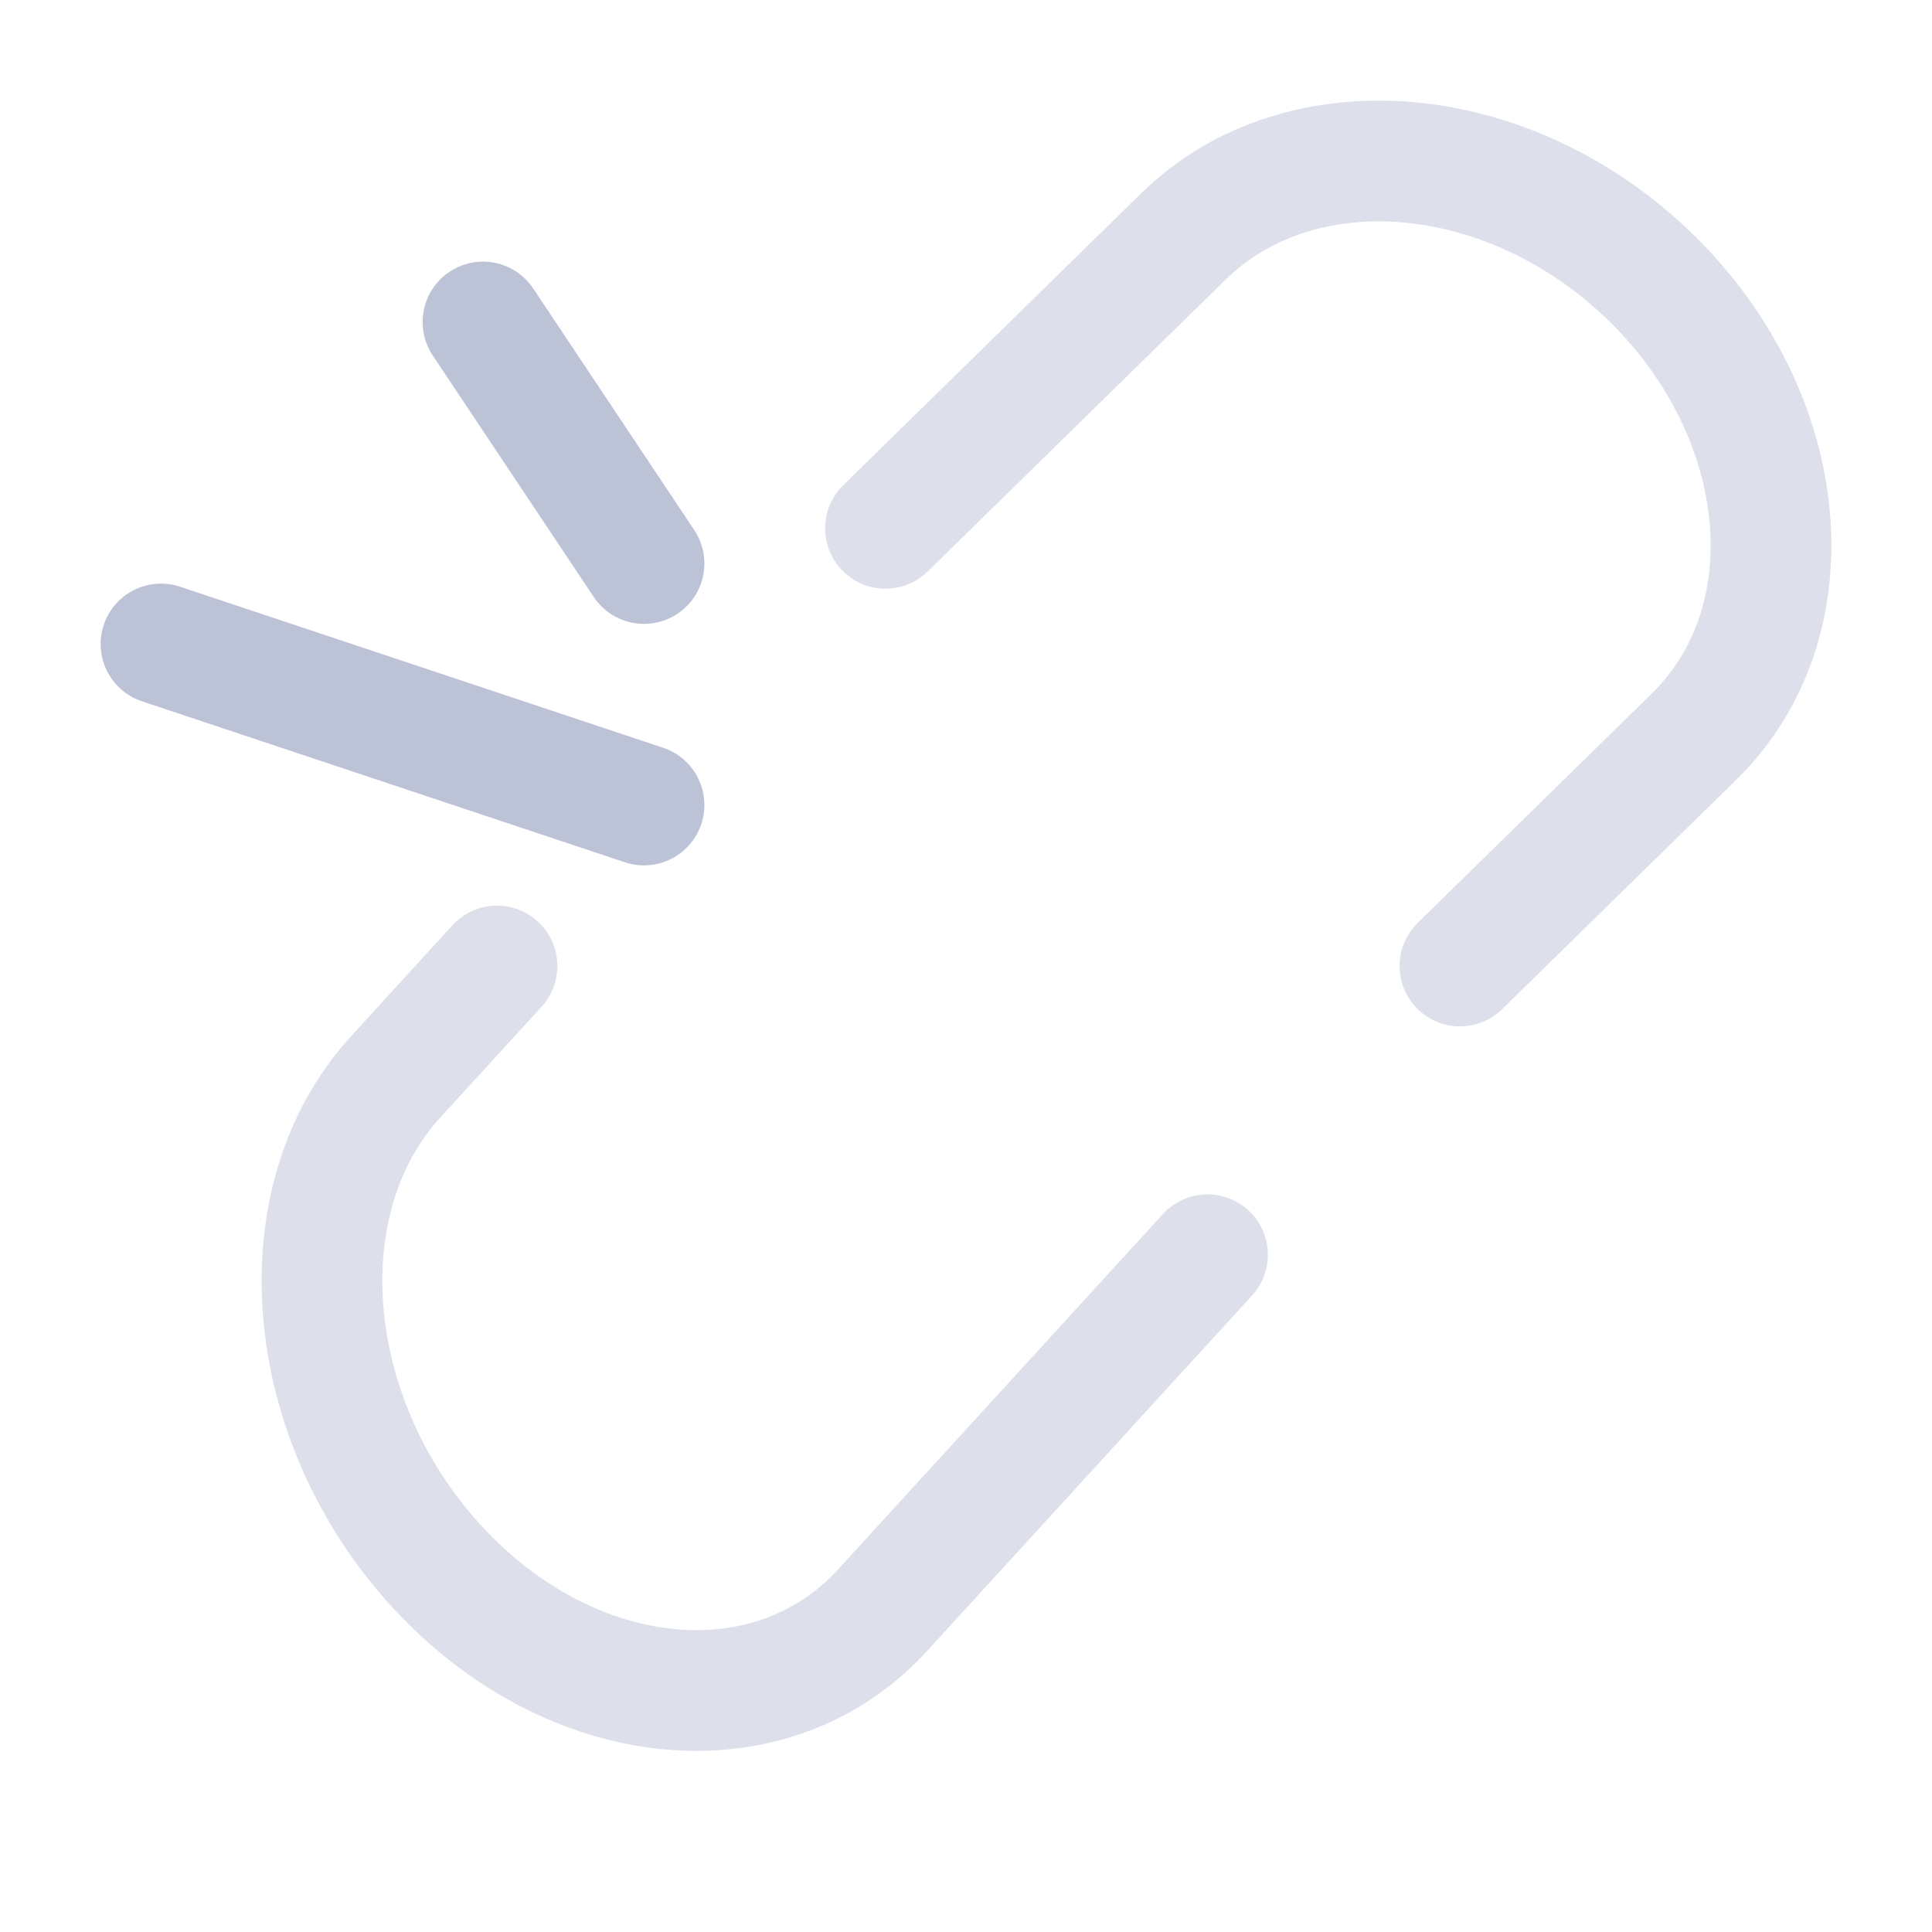
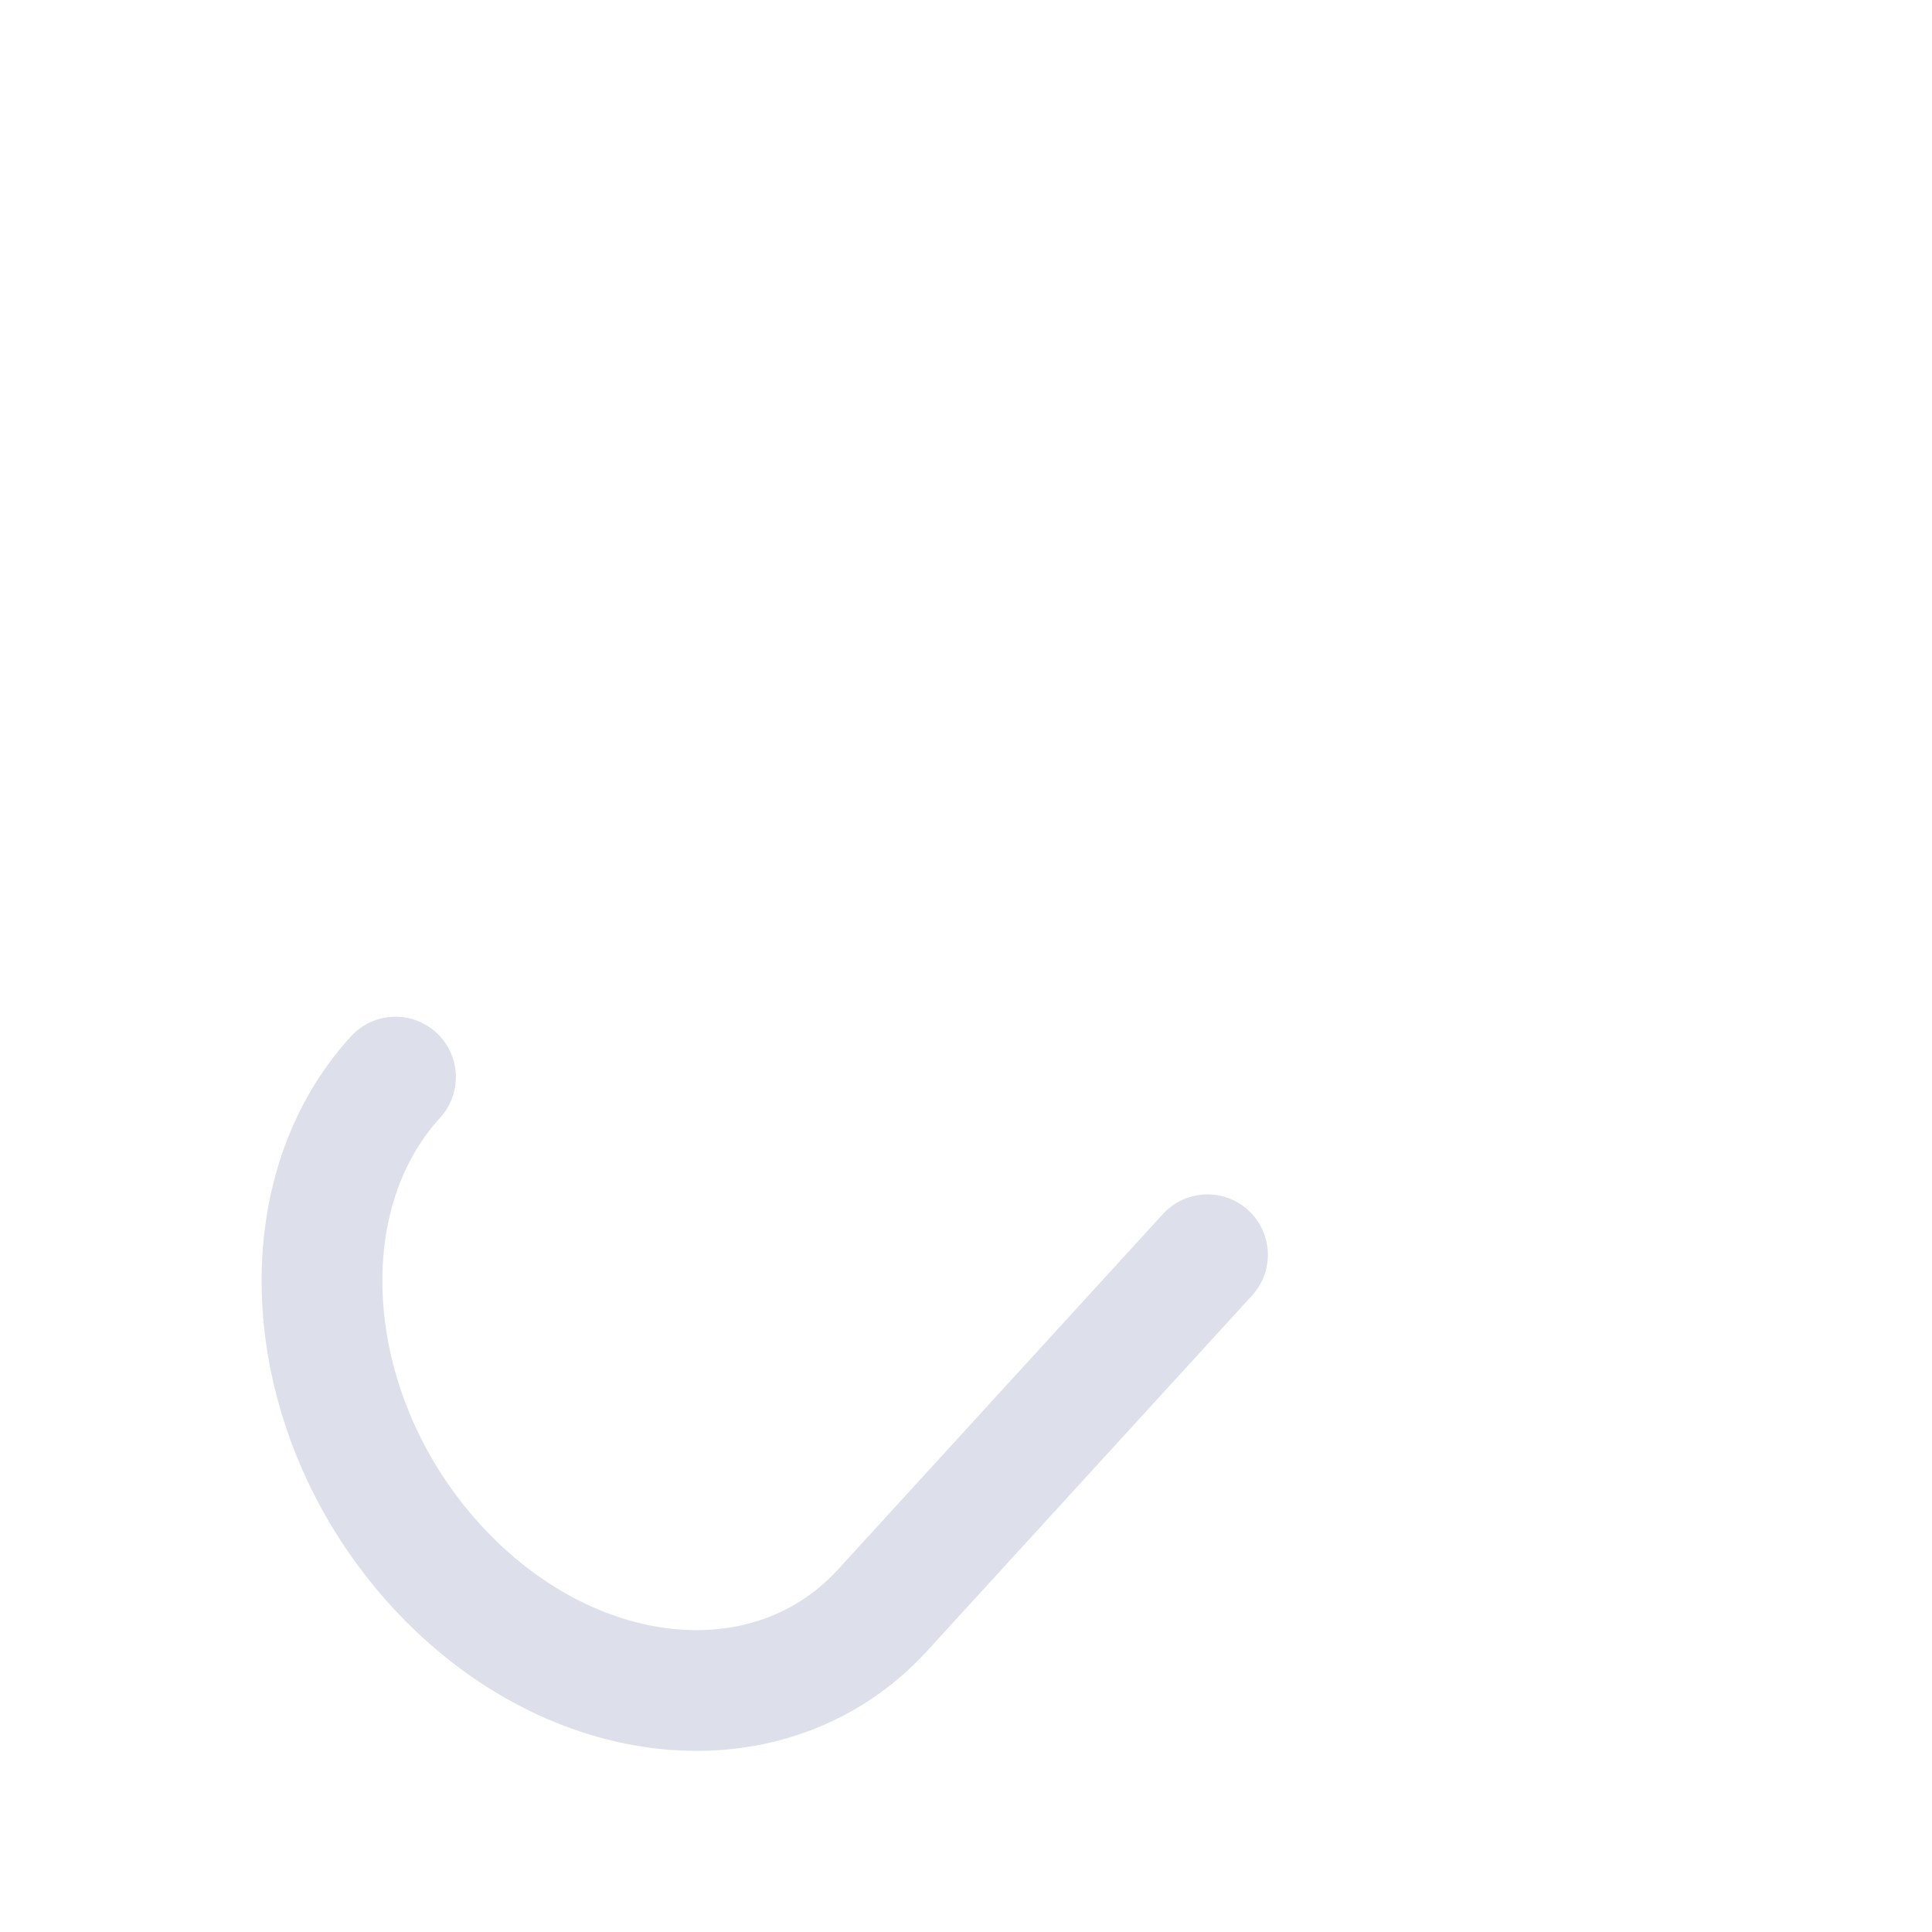
<svg xmlns="http://www.w3.org/2000/svg" width="256px" height="256px" viewBox="0 0 24 24" fill="none">
  <g id="SVGRepo_bgCarrier" stroke-width="0" />
  <g id="SVGRepo_tracerCarrier" stroke-linecap="round" stroke-linejoin="round" />
  <g id="SVGRepo_iconCarrier">
-     <path d="M2 8L8 10" stroke="#bdc3d6" stroke-width="1.5" stroke-linecap="round" />
-     <path d="M6 4L8 7" stroke="#bdc3d6" stroke-width="1.5" stroke-linecap="round" />
-     <path opacity="0.5" d="M11 6.563L14.7 2.938C16.16 1.508 18.763 1.739 20.515 3.455C22.266 5.171 22.503 7.722 21.043 9.152L18.136 12" stroke="#bdc3d6" stroke-width="1.5" stroke-linecap="round" />
-     <path opacity="0.5" d="M15 15.587L10.965 20.001C9.573 21.525 7.089 21.278 5.417 19.449C3.746 17.621 3.52 14.903 4.913 13.38L6.174 12" stroke="#bdc3d6" stroke-width="1.5" stroke-linecap="round" />
+     <path opacity="0.5" d="M15 15.587L10.965 20.001C9.573 21.525 7.089 21.278 5.417 19.449C3.746 17.621 3.52 14.903 4.913 13.38" stroke="#bdc3d6" stroke-width="1.5" stroke-linecap="round" />
  </g>
</svg>